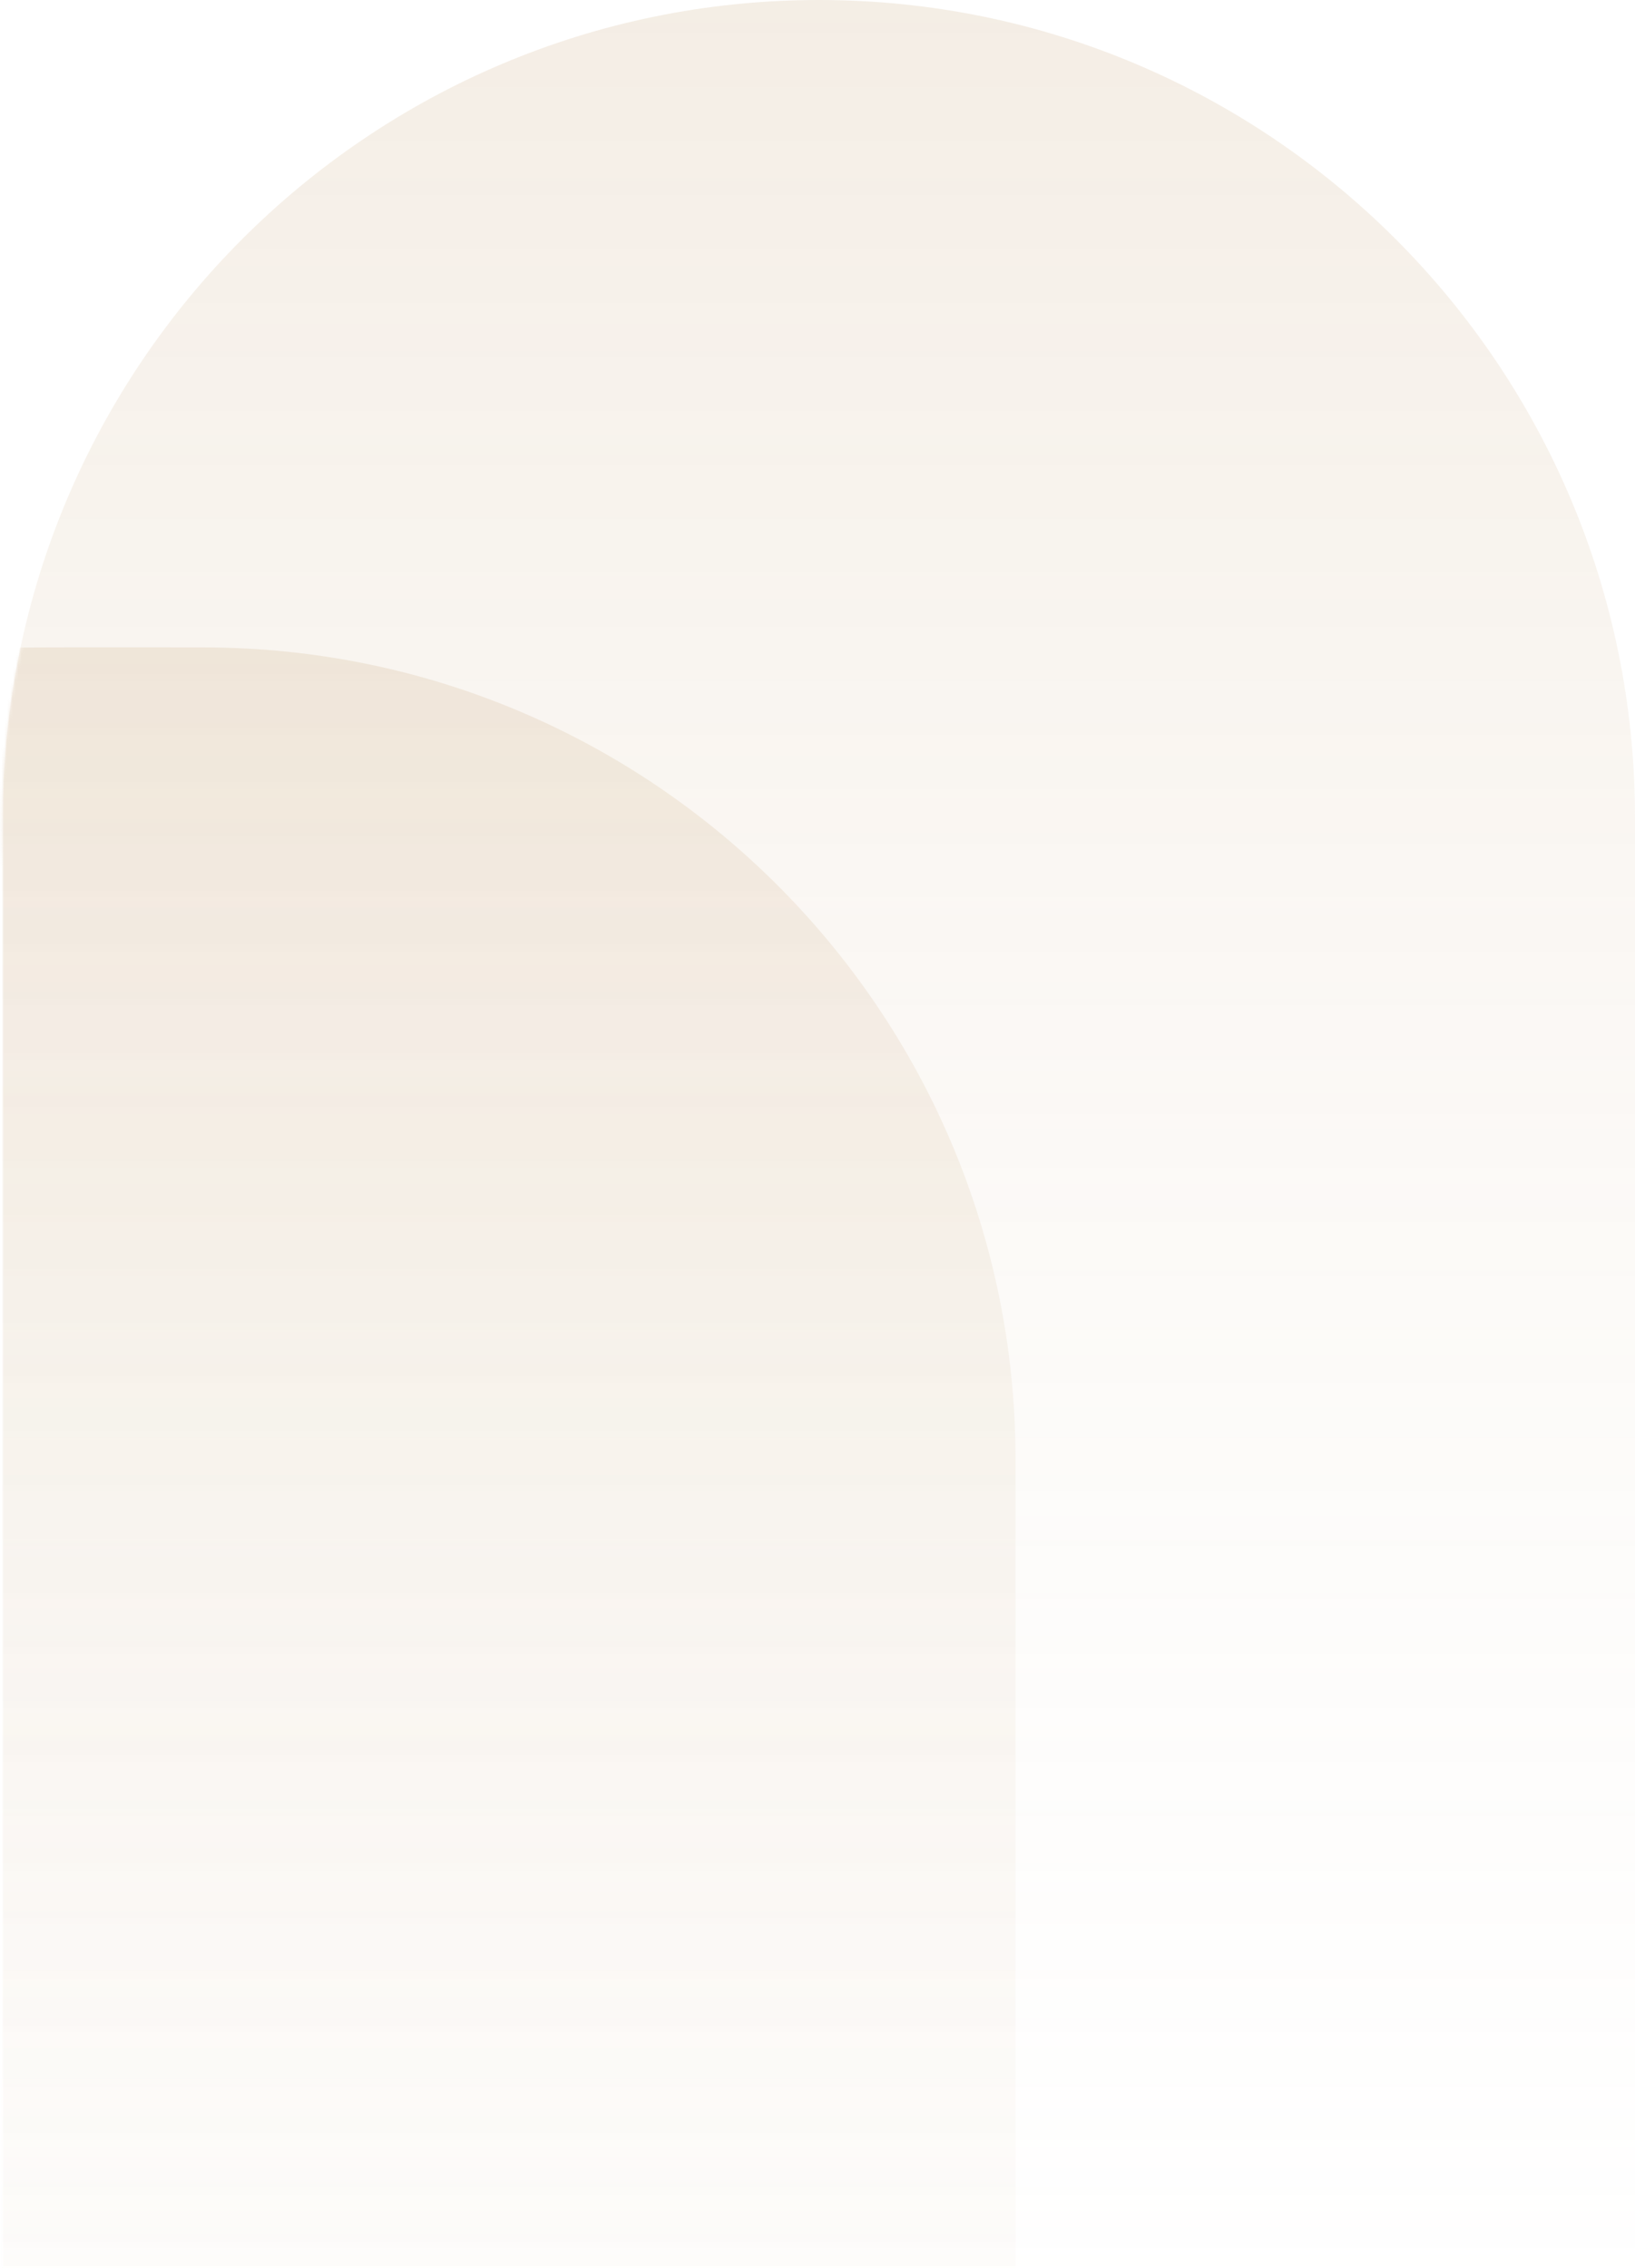
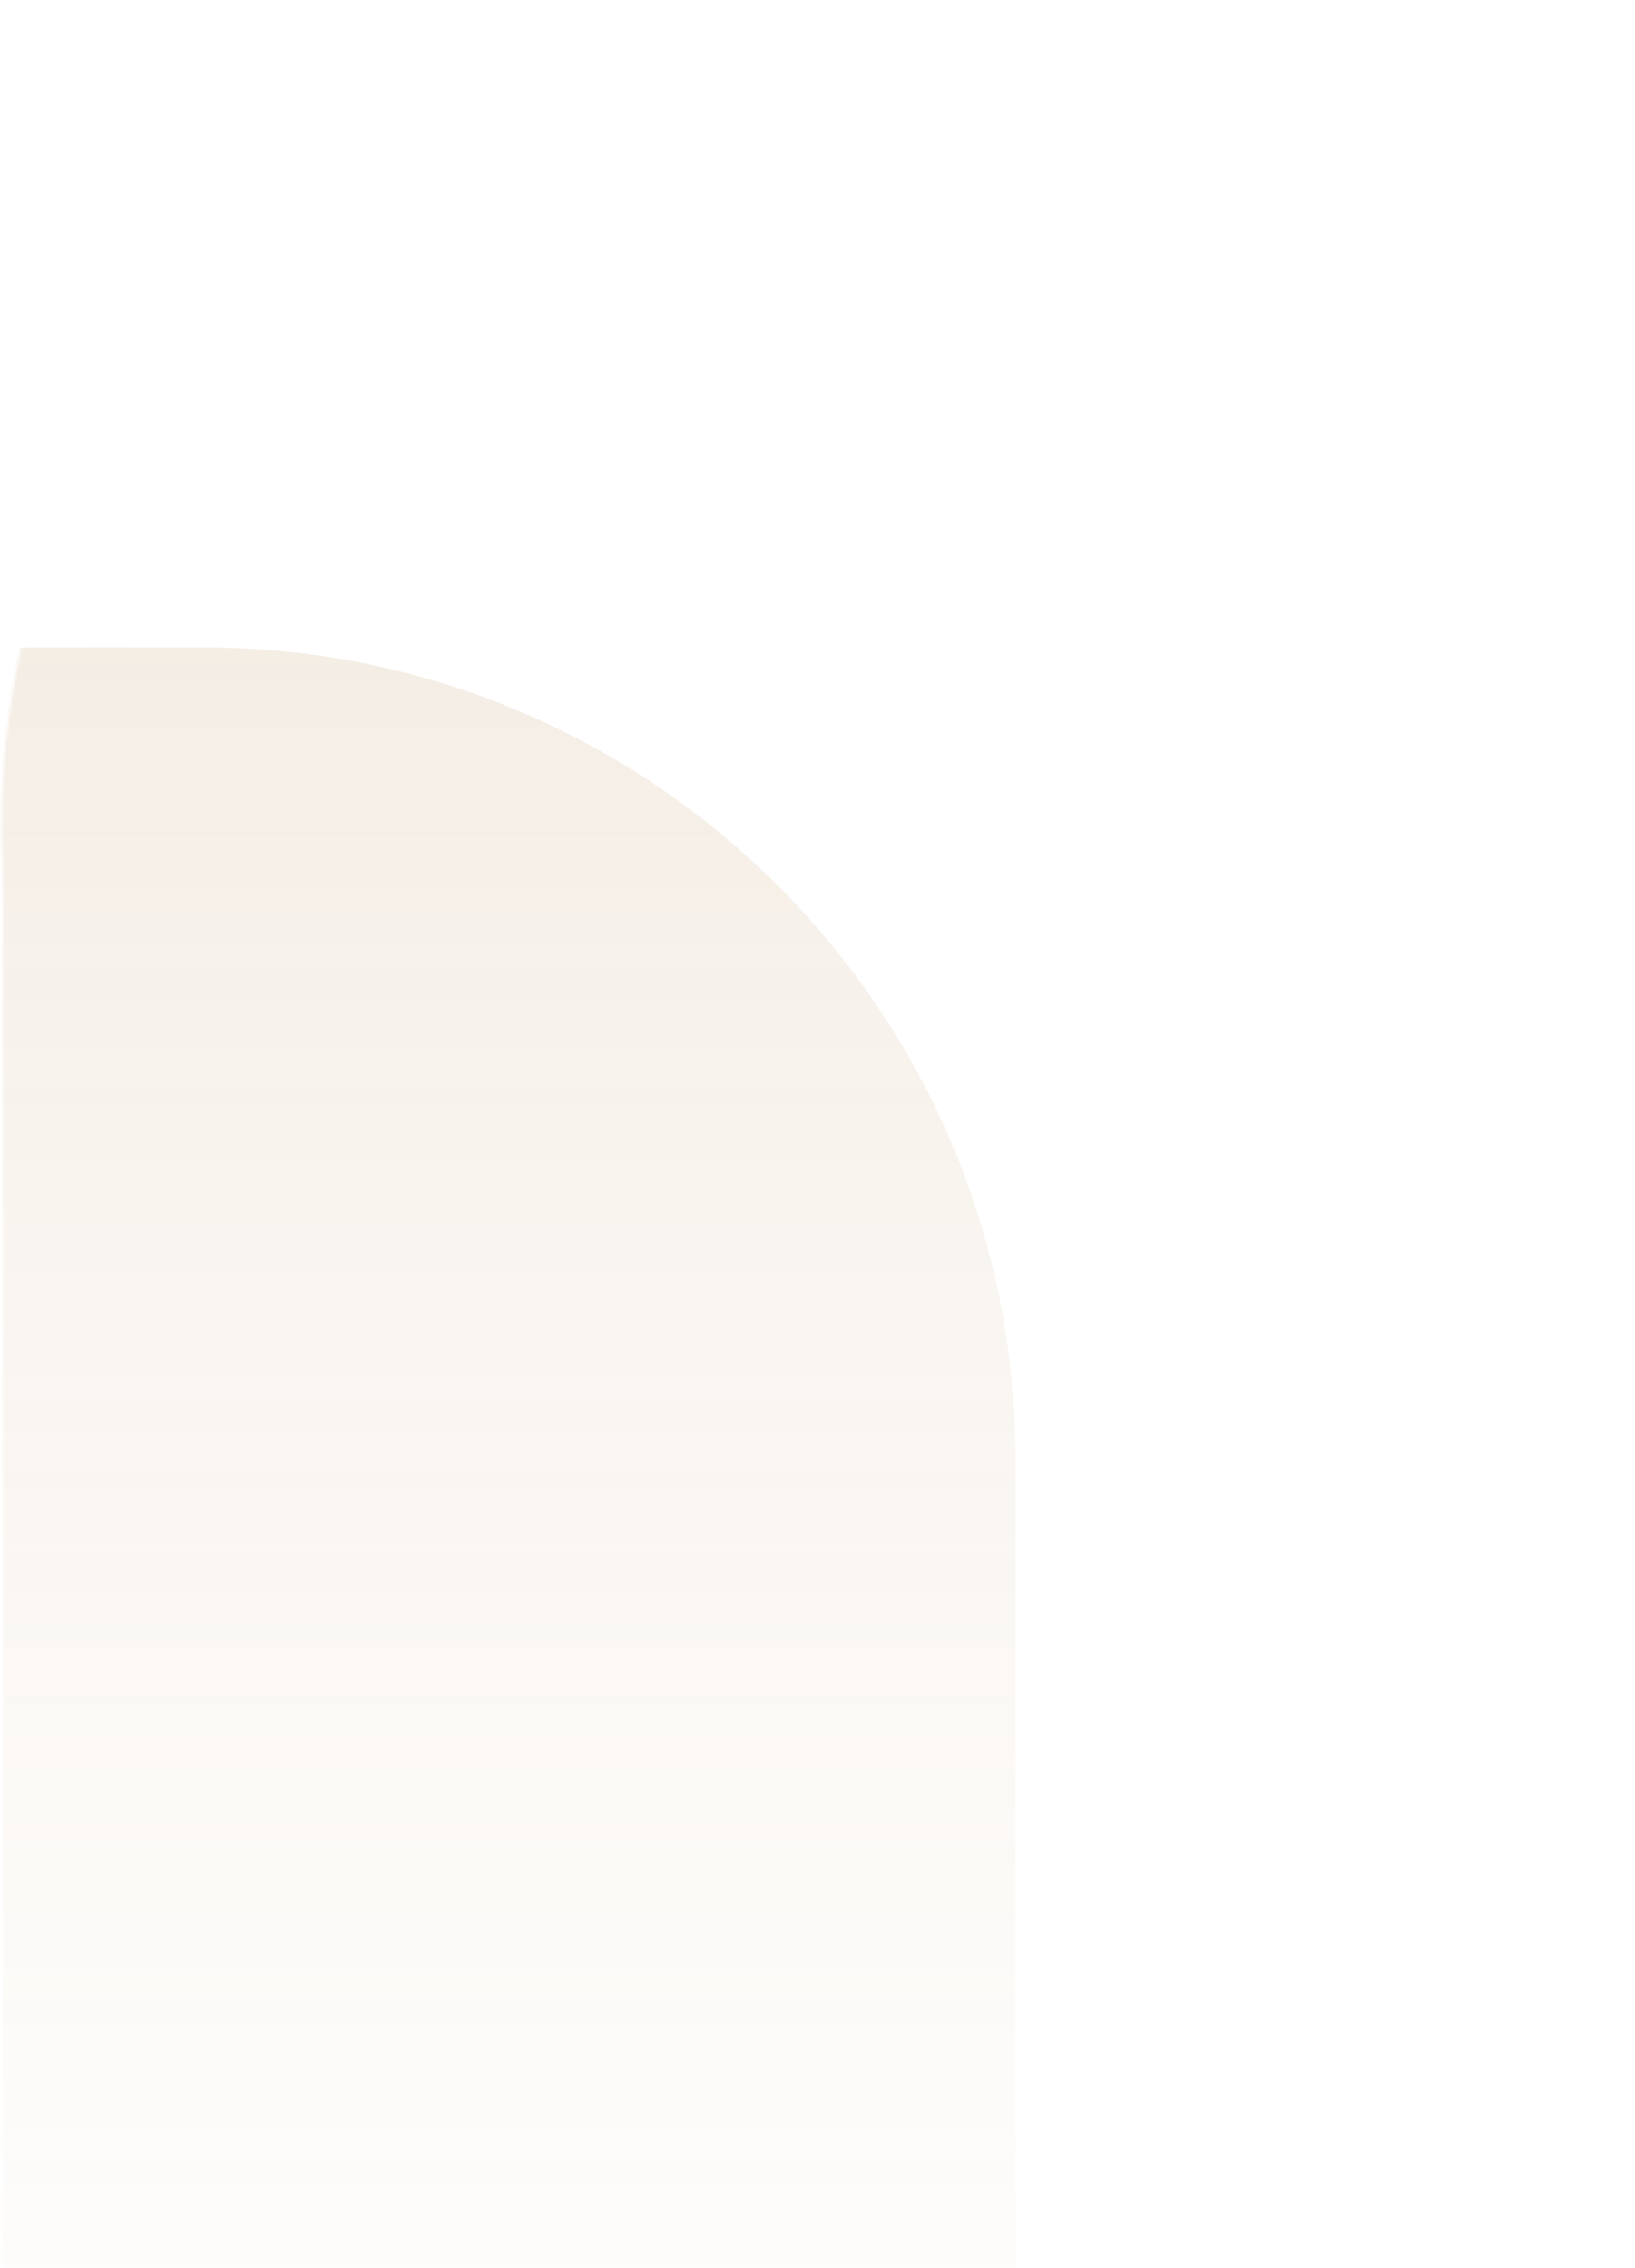
<svg xmlns="http://www.w3.org/2000/svg" width="571" height="792" viewBox="0 0 571 792" fill="none">
-   <path fill-rule="evenodd" clip-rule="evenodd" d="M571 286C571 285.833 571 285.667 571 285.5C571 127.823 443.401 0 286 0C128.599 0 1 127.823 1 285.5C1 285.667 1 285.833 1 286H1V792H571V286Z" fill="url(#paint0_linear_16_3330)" />
  <mask id="mask0_16_3330" style="mask-type:alpha" maskUnits="userSpaceOnUse" x="0" y="4" width="571" height="788">
    <path fill-rule="evenodd" clip-rule="evenodd" d="M1 303.6C0.729 298.518 0.592 293.4 0.592 288.25C0.592 131.564 127.611 4.545 284.296 4.545C440.899 4.545 567.866 131.429 568.001 288H571V792H1V303.6Z" fill="#181716" />
  </mask>
  <g mask="url(#mask0_16_3330)">
    <path fill-rule="evenodd" clip-rule="evenodd" d="M354.661 509.998C354.661 509.935 354.661 509.872 354.661 509.809C354.661 353.124 227.642 226.105 70.957 226.105C65.063 226.105 59.123 226.096 53.15 226.087C41.098 226.068 28.907 226.05 16.674 226.105C-126.239 226.75 -274.93 237.475 -274.93 376.378C-274.93 431.002 -251.935 498.237 -215.339 562.652V1188.63L354.661 1188.63V509.998Z" fill="url(#paint1_linear_16_3330)" />
  </g>
  <defs>
    <linearGradient id="paint0_linear_16_3330" x1="286" y1="2" x2="286" y2="964.523" gradientUnits="userSpaceOnUse">
      <stop stop-color="#CAA87D" stop-opacity="0.2" />
      <stop offset="1" stop-color="white" stop-opacity="0" />
    </linearGradient>
    <linearGradient id="paint1_linear_16_3330" x1="39.866" y1="226.068" x2="39.866" y2="1188.63" gradientUnits="userSpaceOnUse">
      <stop stop-color="#CAA87D" stop-opacity="0.2" />
      <stop offset="1" stop-color="white" stop-opacity="0" />
    </linearGradient>
  </defs>
</svg>